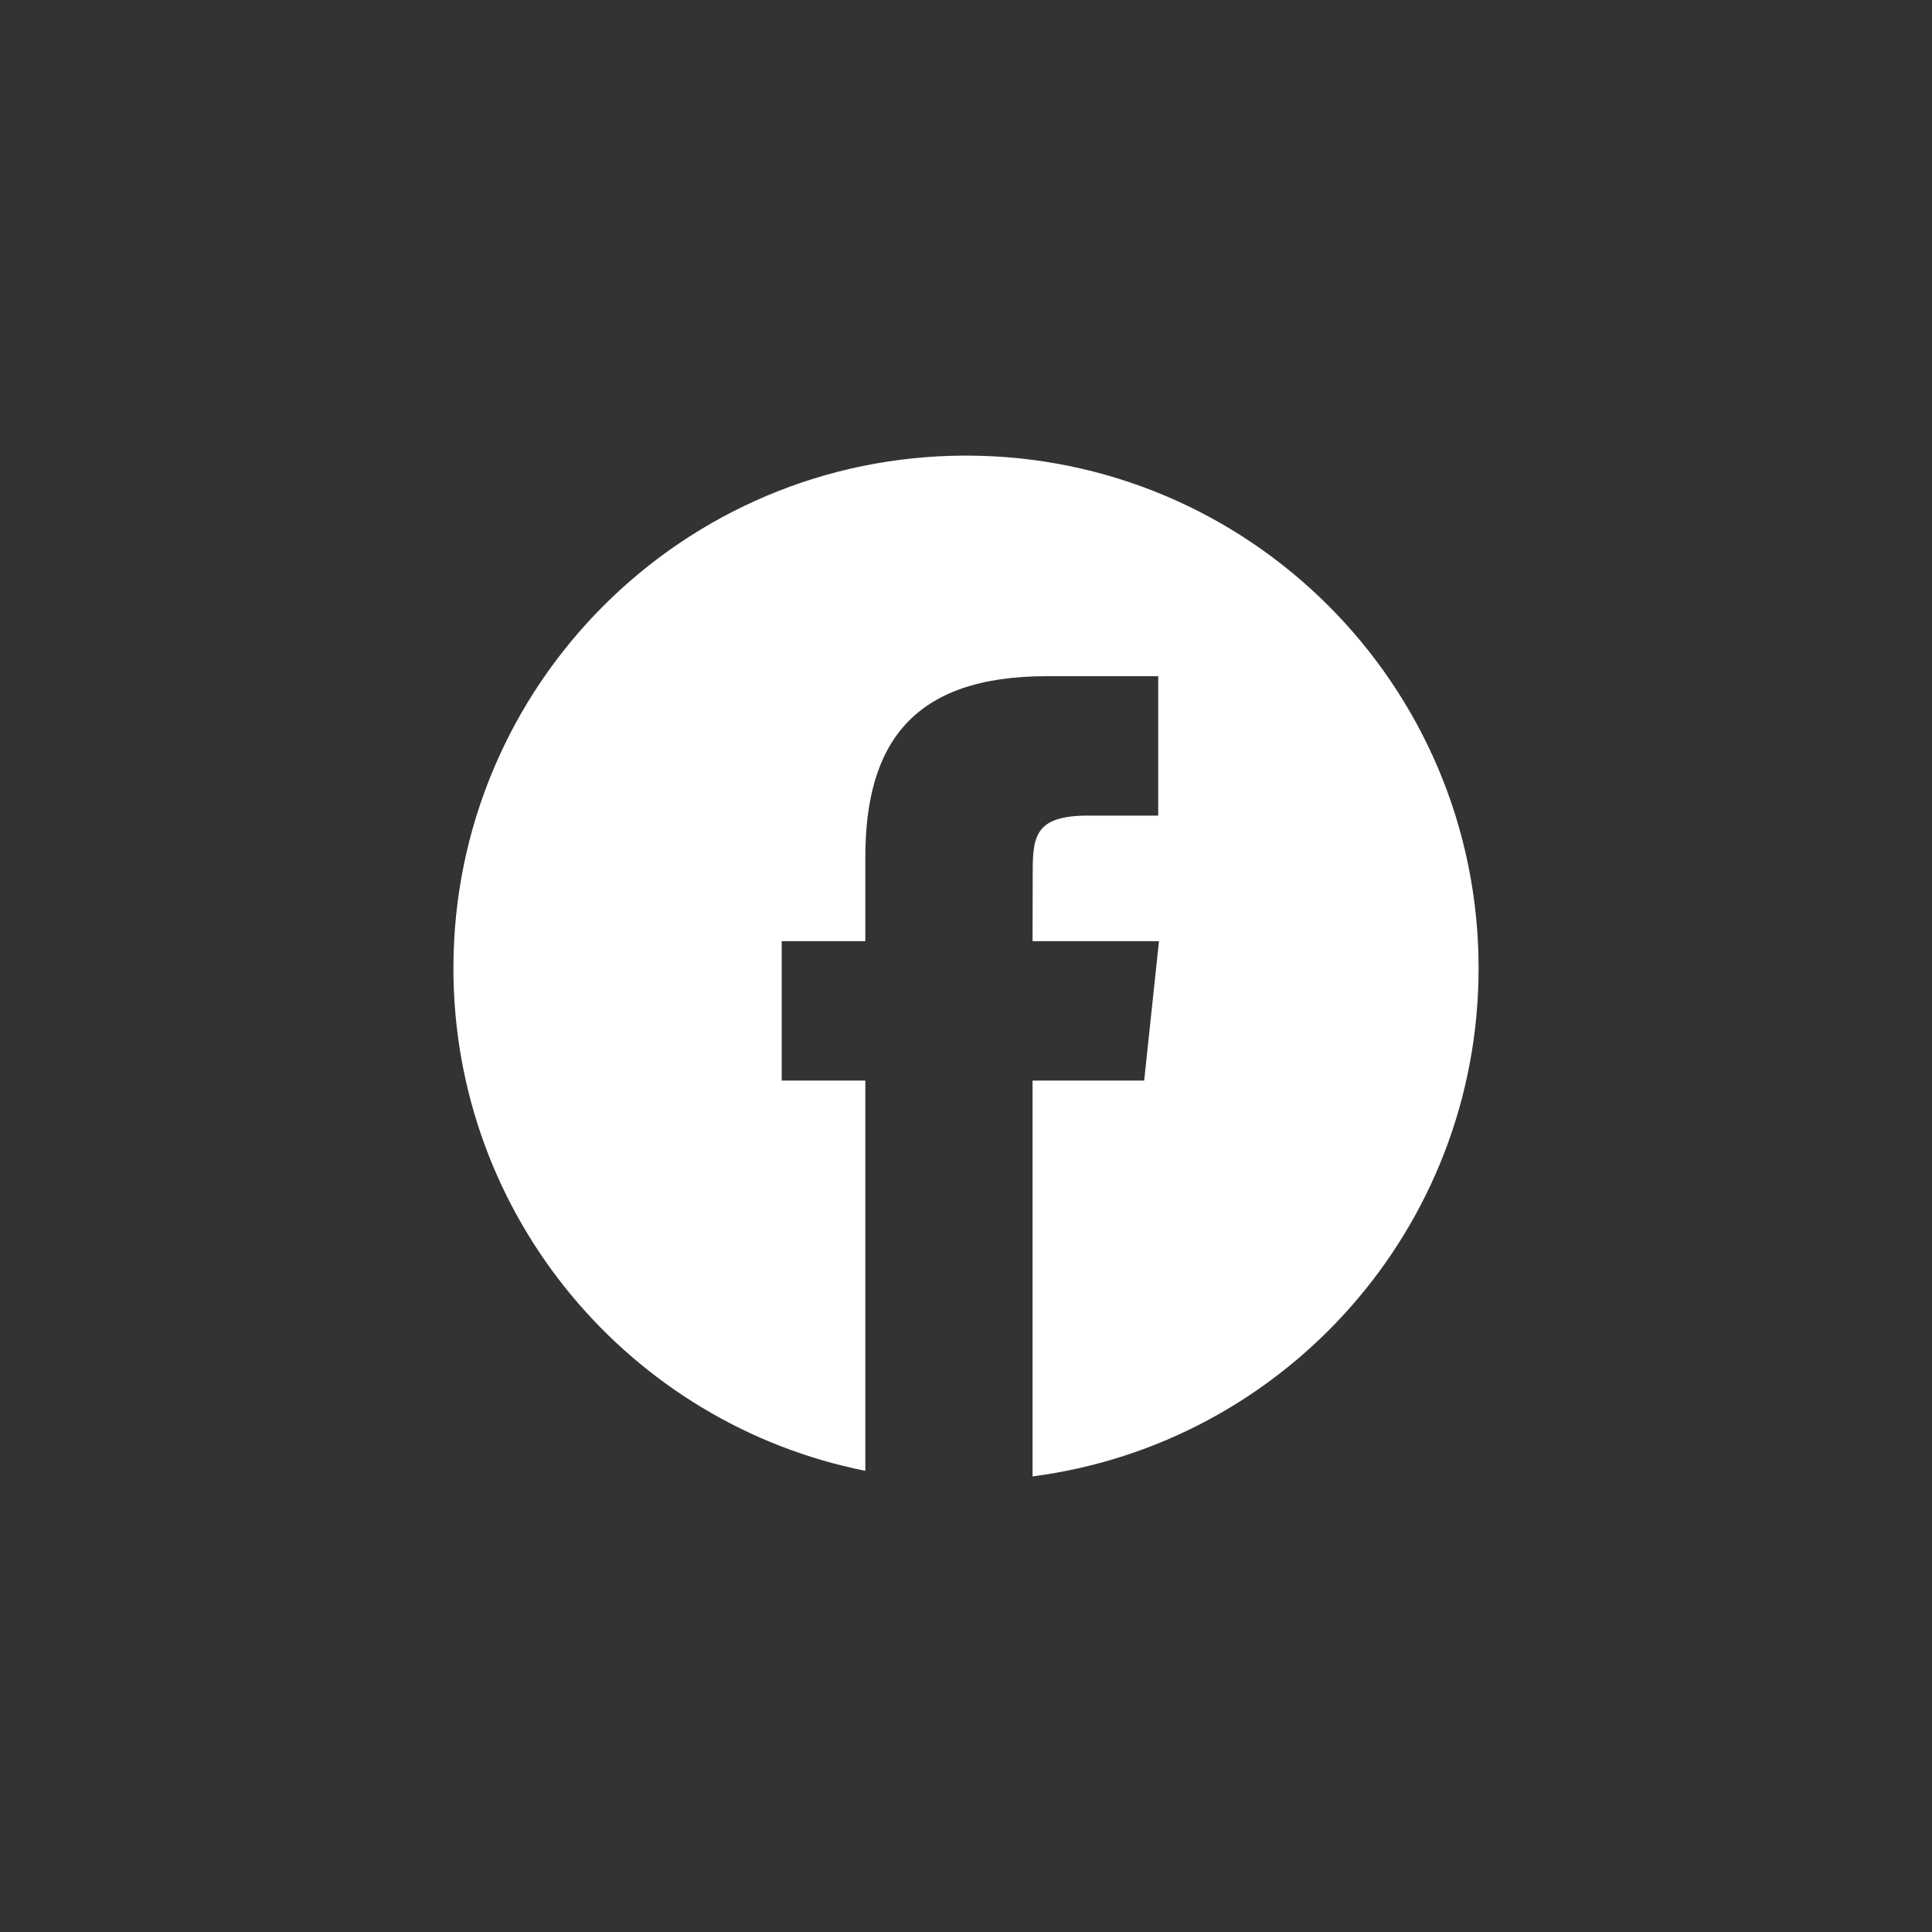
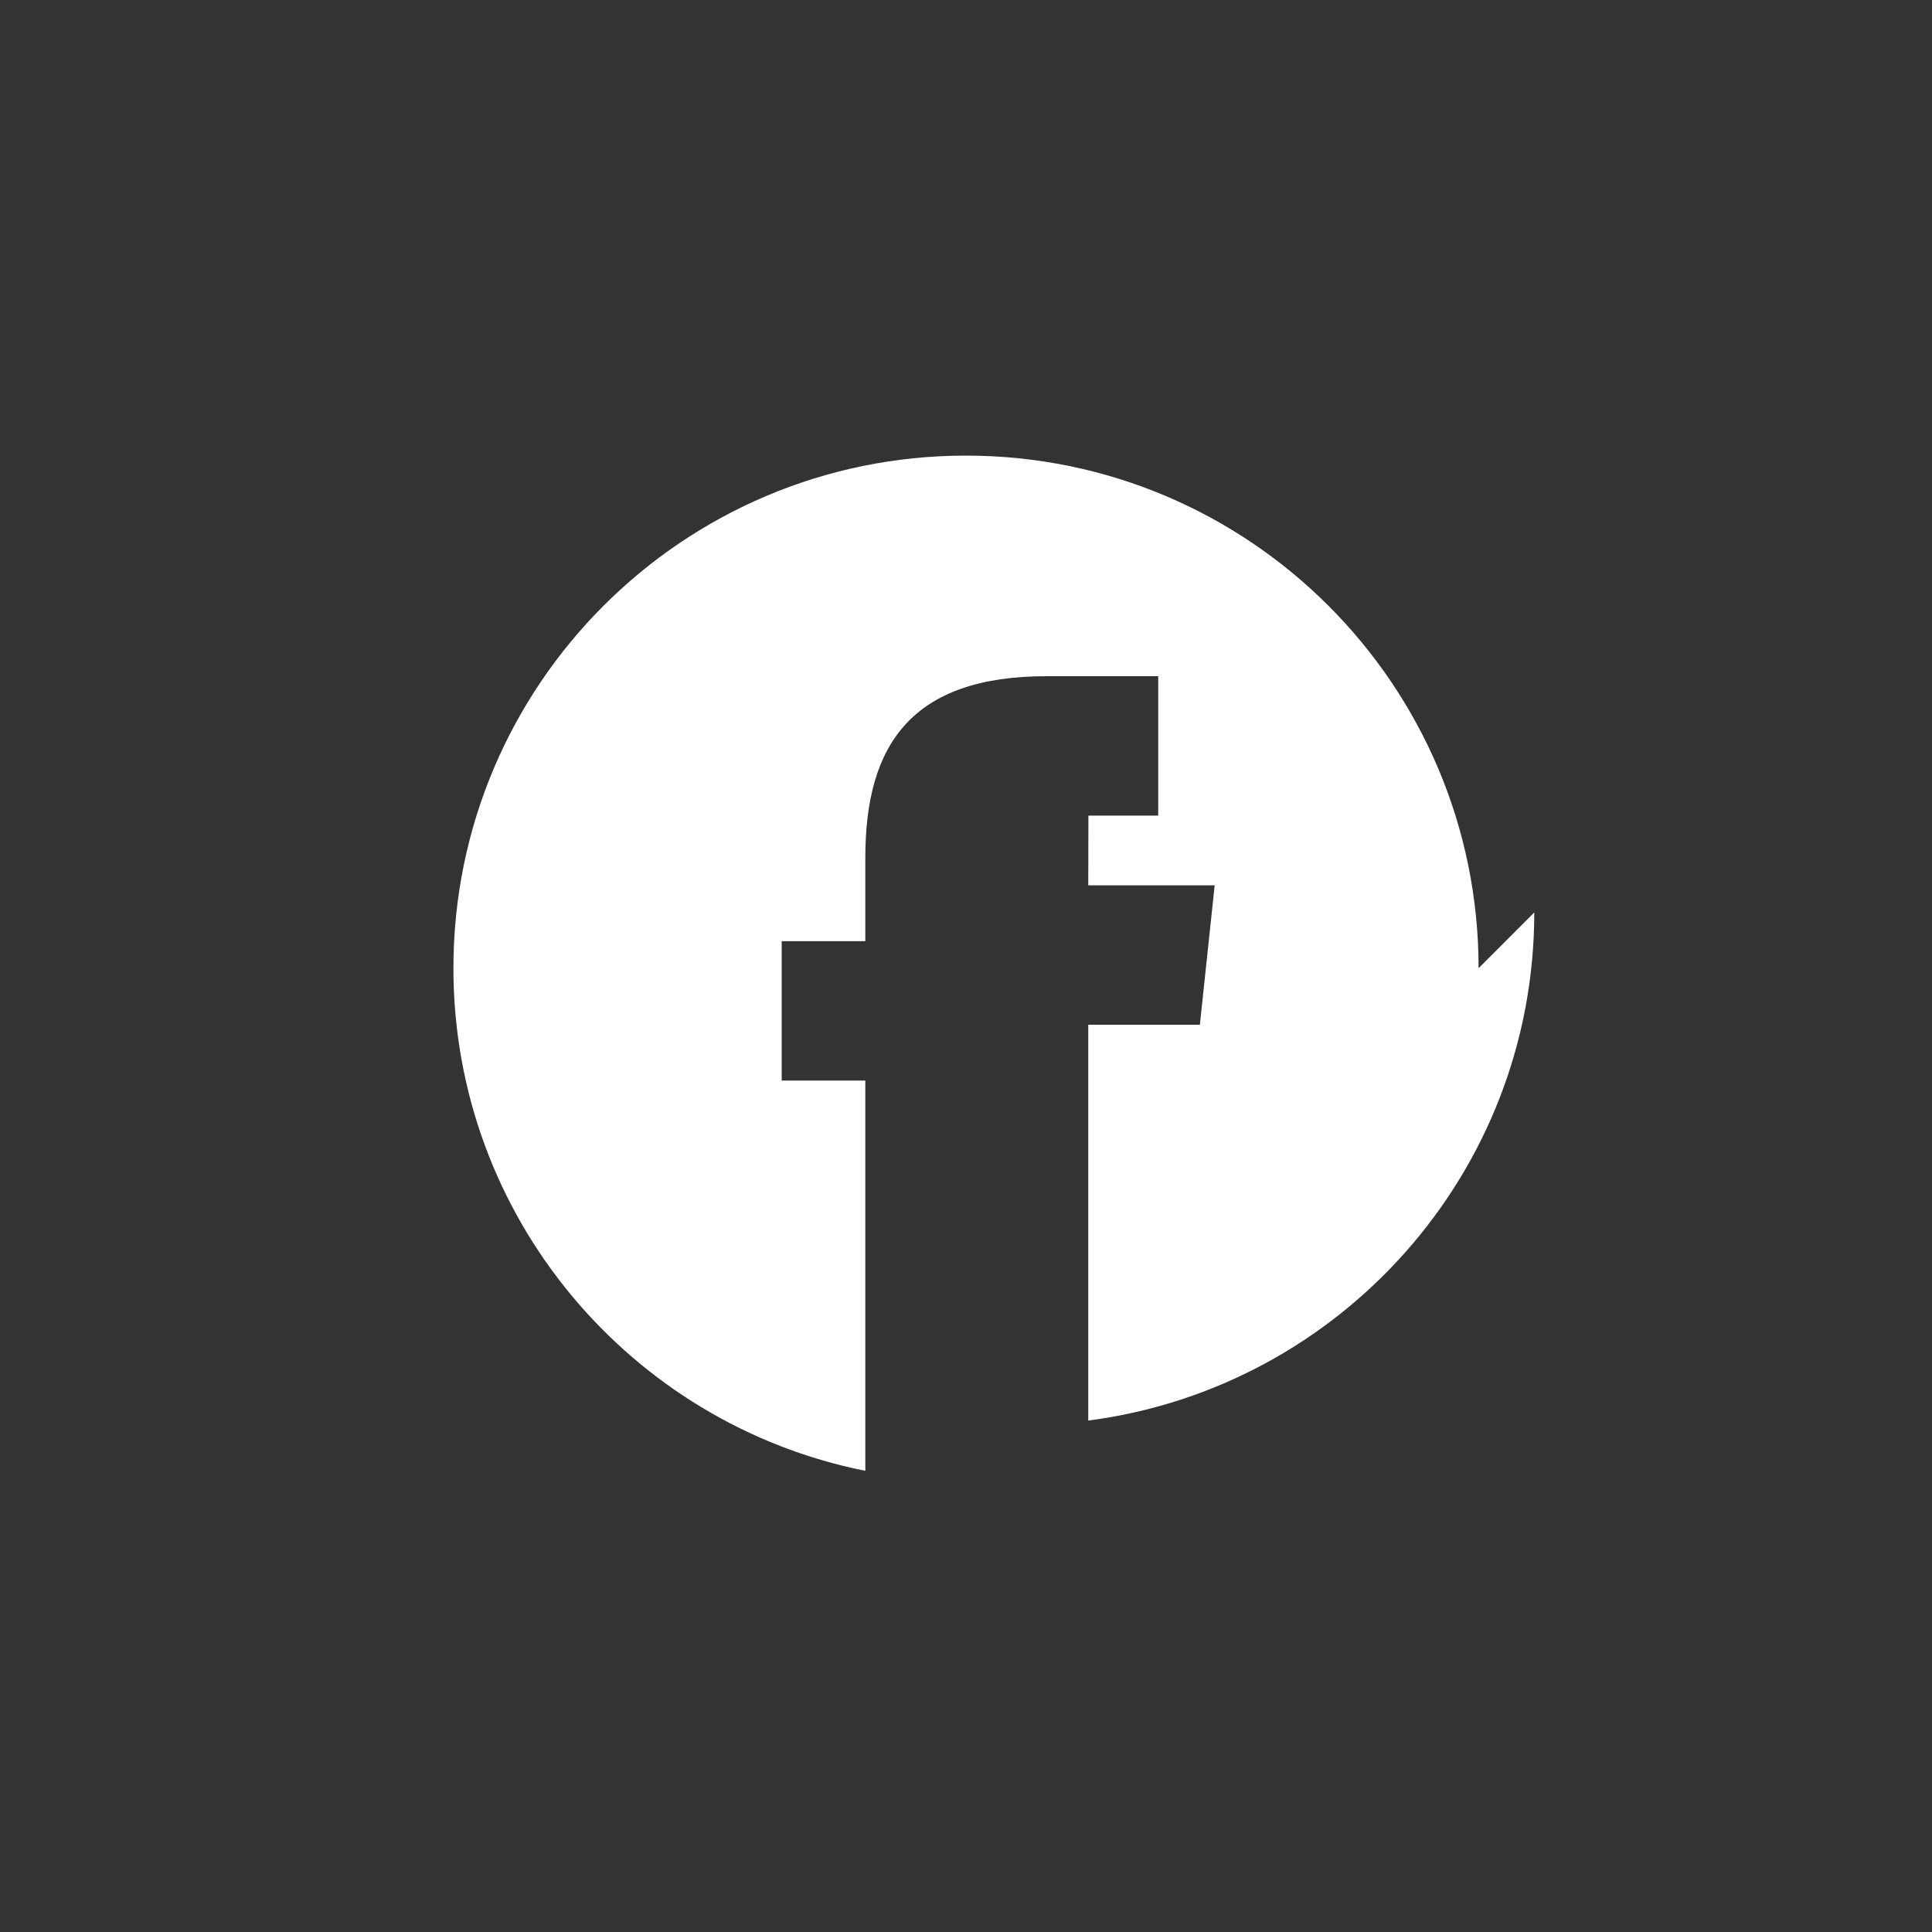
<svg xmlns="http://www.w3.org/2000/svg" id="Layer_2" data-name="Layer 2" viewBox="0 0 256 256">
  <rect x="0" y="0" width="256" height="256" fill="#333333" stroke="none" />
  <defs>
    <style>
      .cls-1 {
        fill: #fff;
      }
    </style>
  </defs>
-   <path class="cls-1" d="m195.92,128.29c0-37.51-30.41-67.92-67.92-67.92s-67.92,30.41-67.92,67.92c0,32.94,23.46,60.4,54.58,66.6v-51.71h-11.08v-18.47h11.08v-11.09c0-15.07,6.25-24.02,24.02-24.02h14.79v18.47h-9.25c-6.92,0-7.38,2.58-7.38,7.4l-.02,9.24h16.75l-1.96,18.47h-14.79v52.45c33.34-4.33,59.1-32.81,59.1-67.33Z" />
+   <path class="cls-1" d="m195.92,128.29c0-37.51-30.41-67.92-67.92-67.92s-67.92,30.41-67.92,67.92c0,32.94,23.46,60.4,54.58,66.6v-51.71h-11.08v-18.47h11.08v-11.09c0-15.07,6.25-24.02,24.02-24.02h14.79v18.47h-9.25l-.02,9.24h16.75l-1.96,18.47h-14.79v52.45c33.34-4.33,59.1-32.81,59.1-67.33Z" />
</svg>